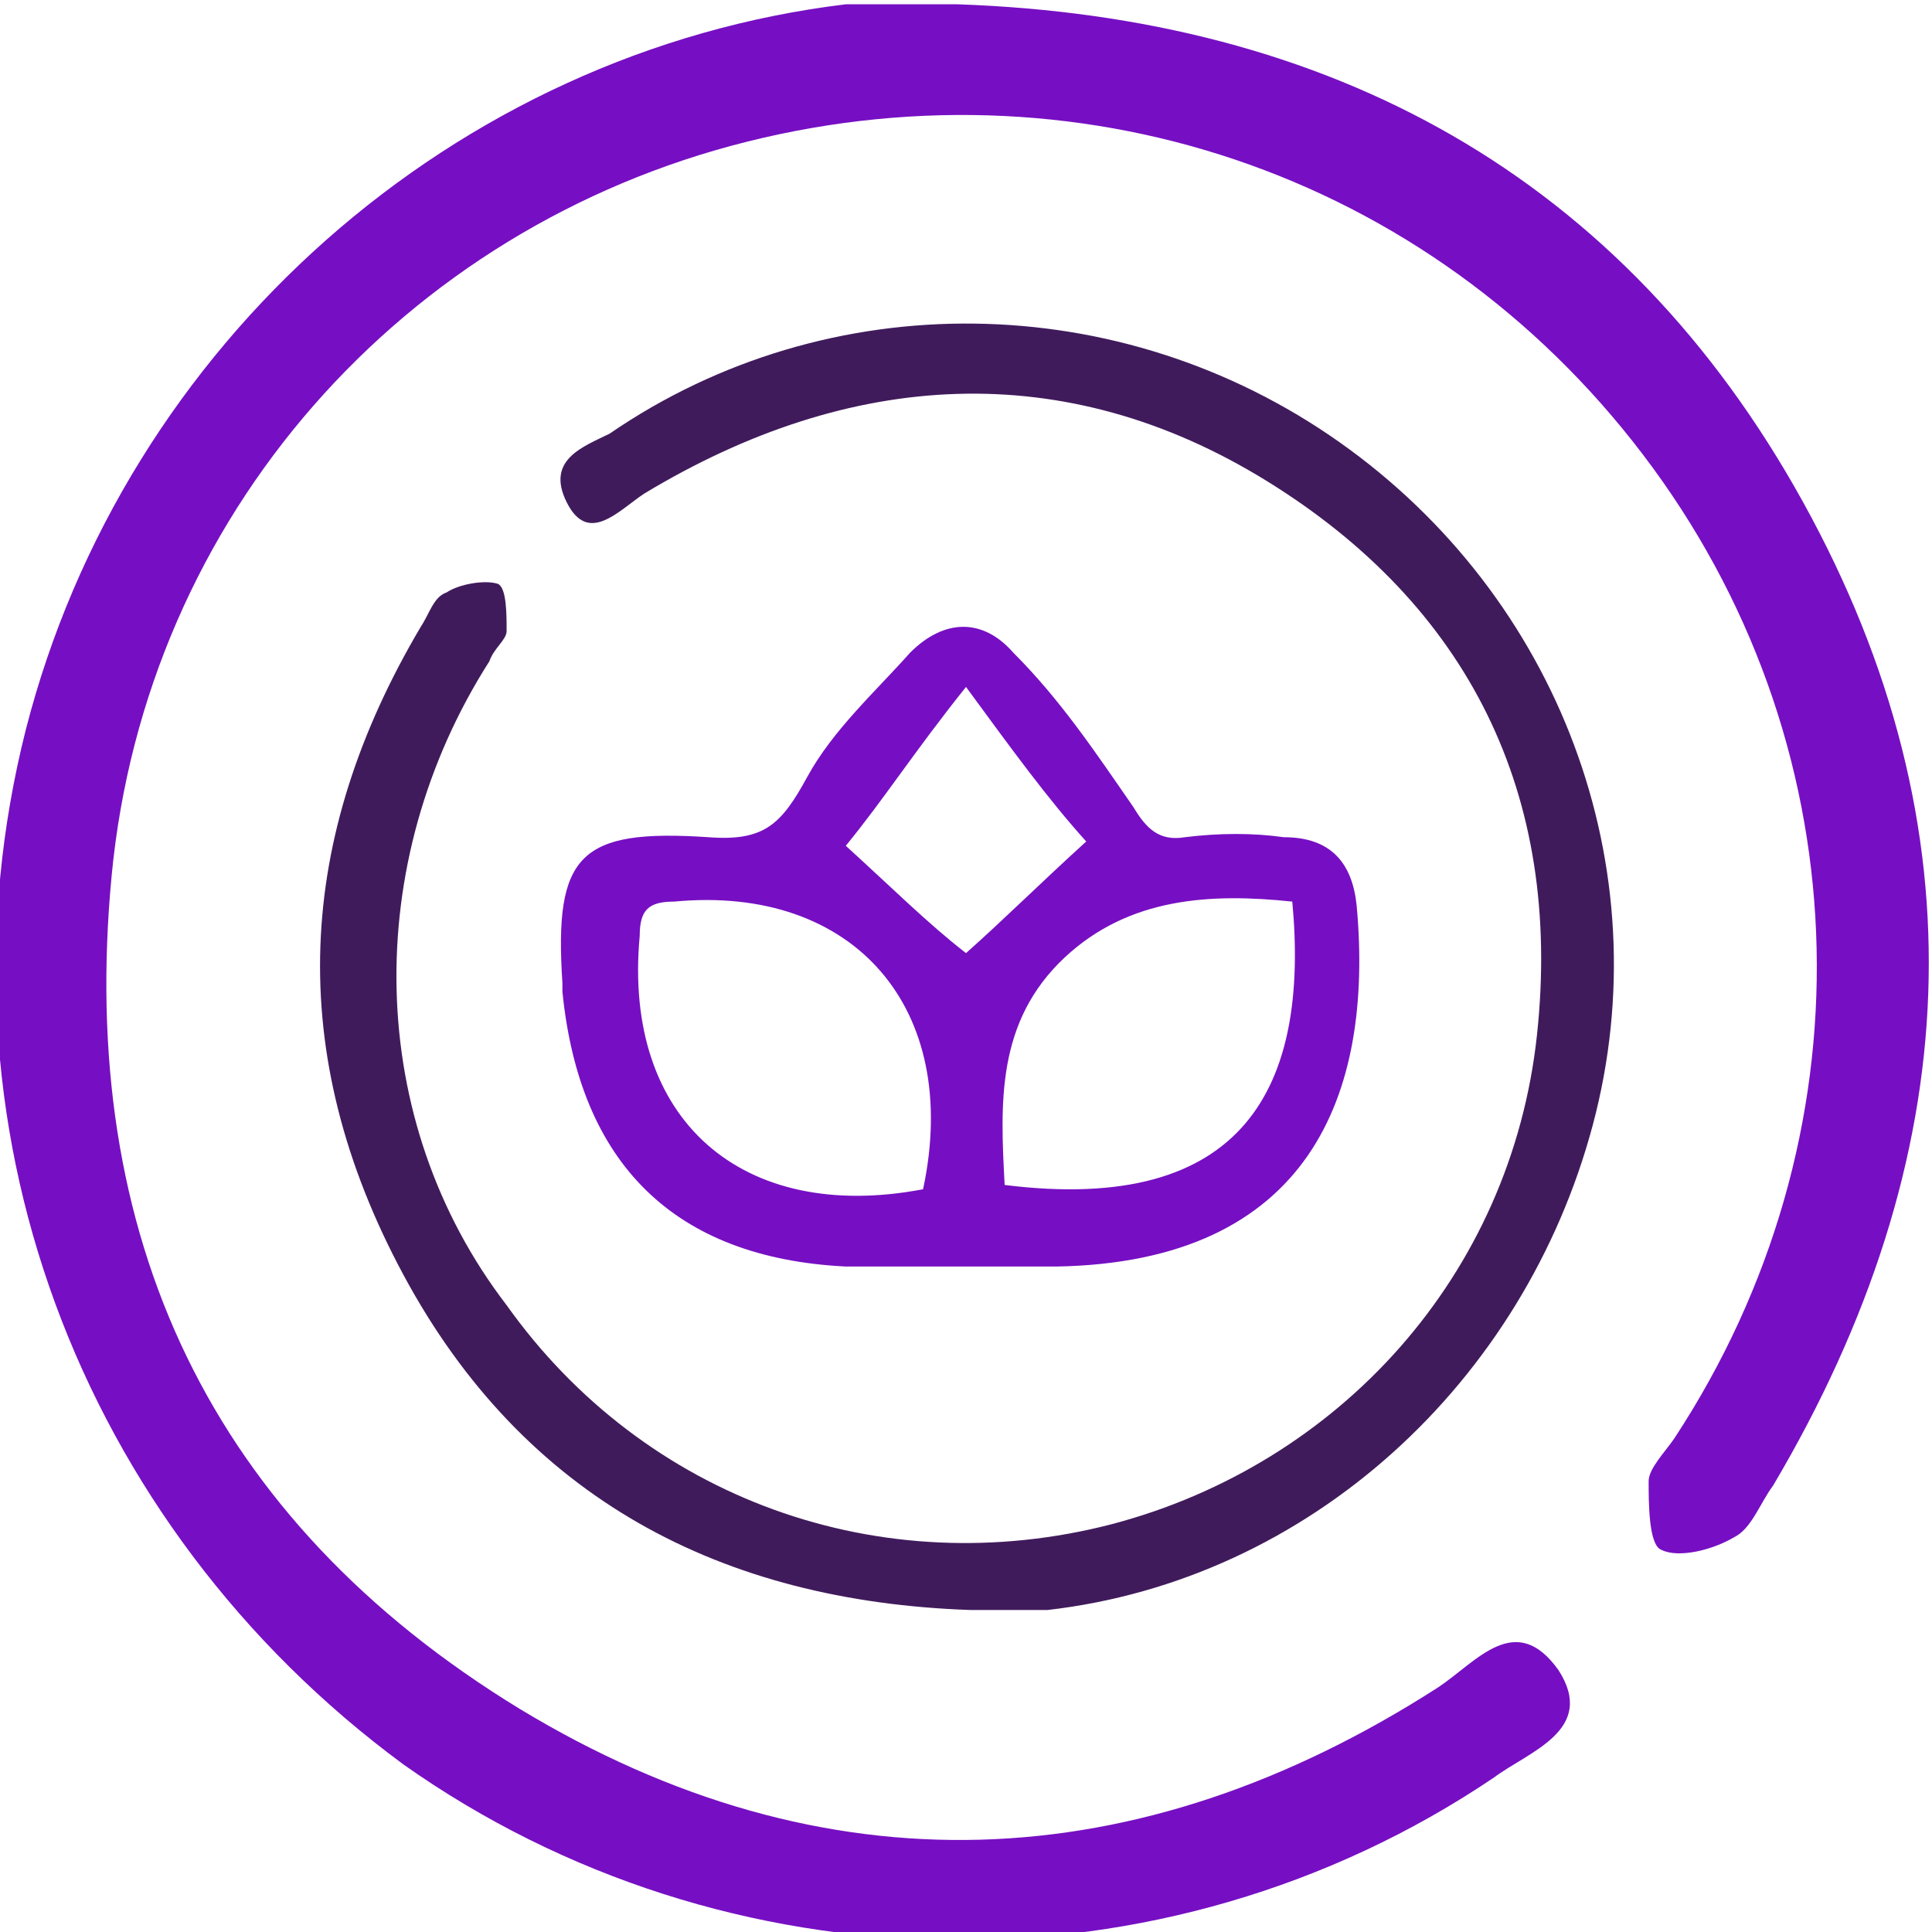
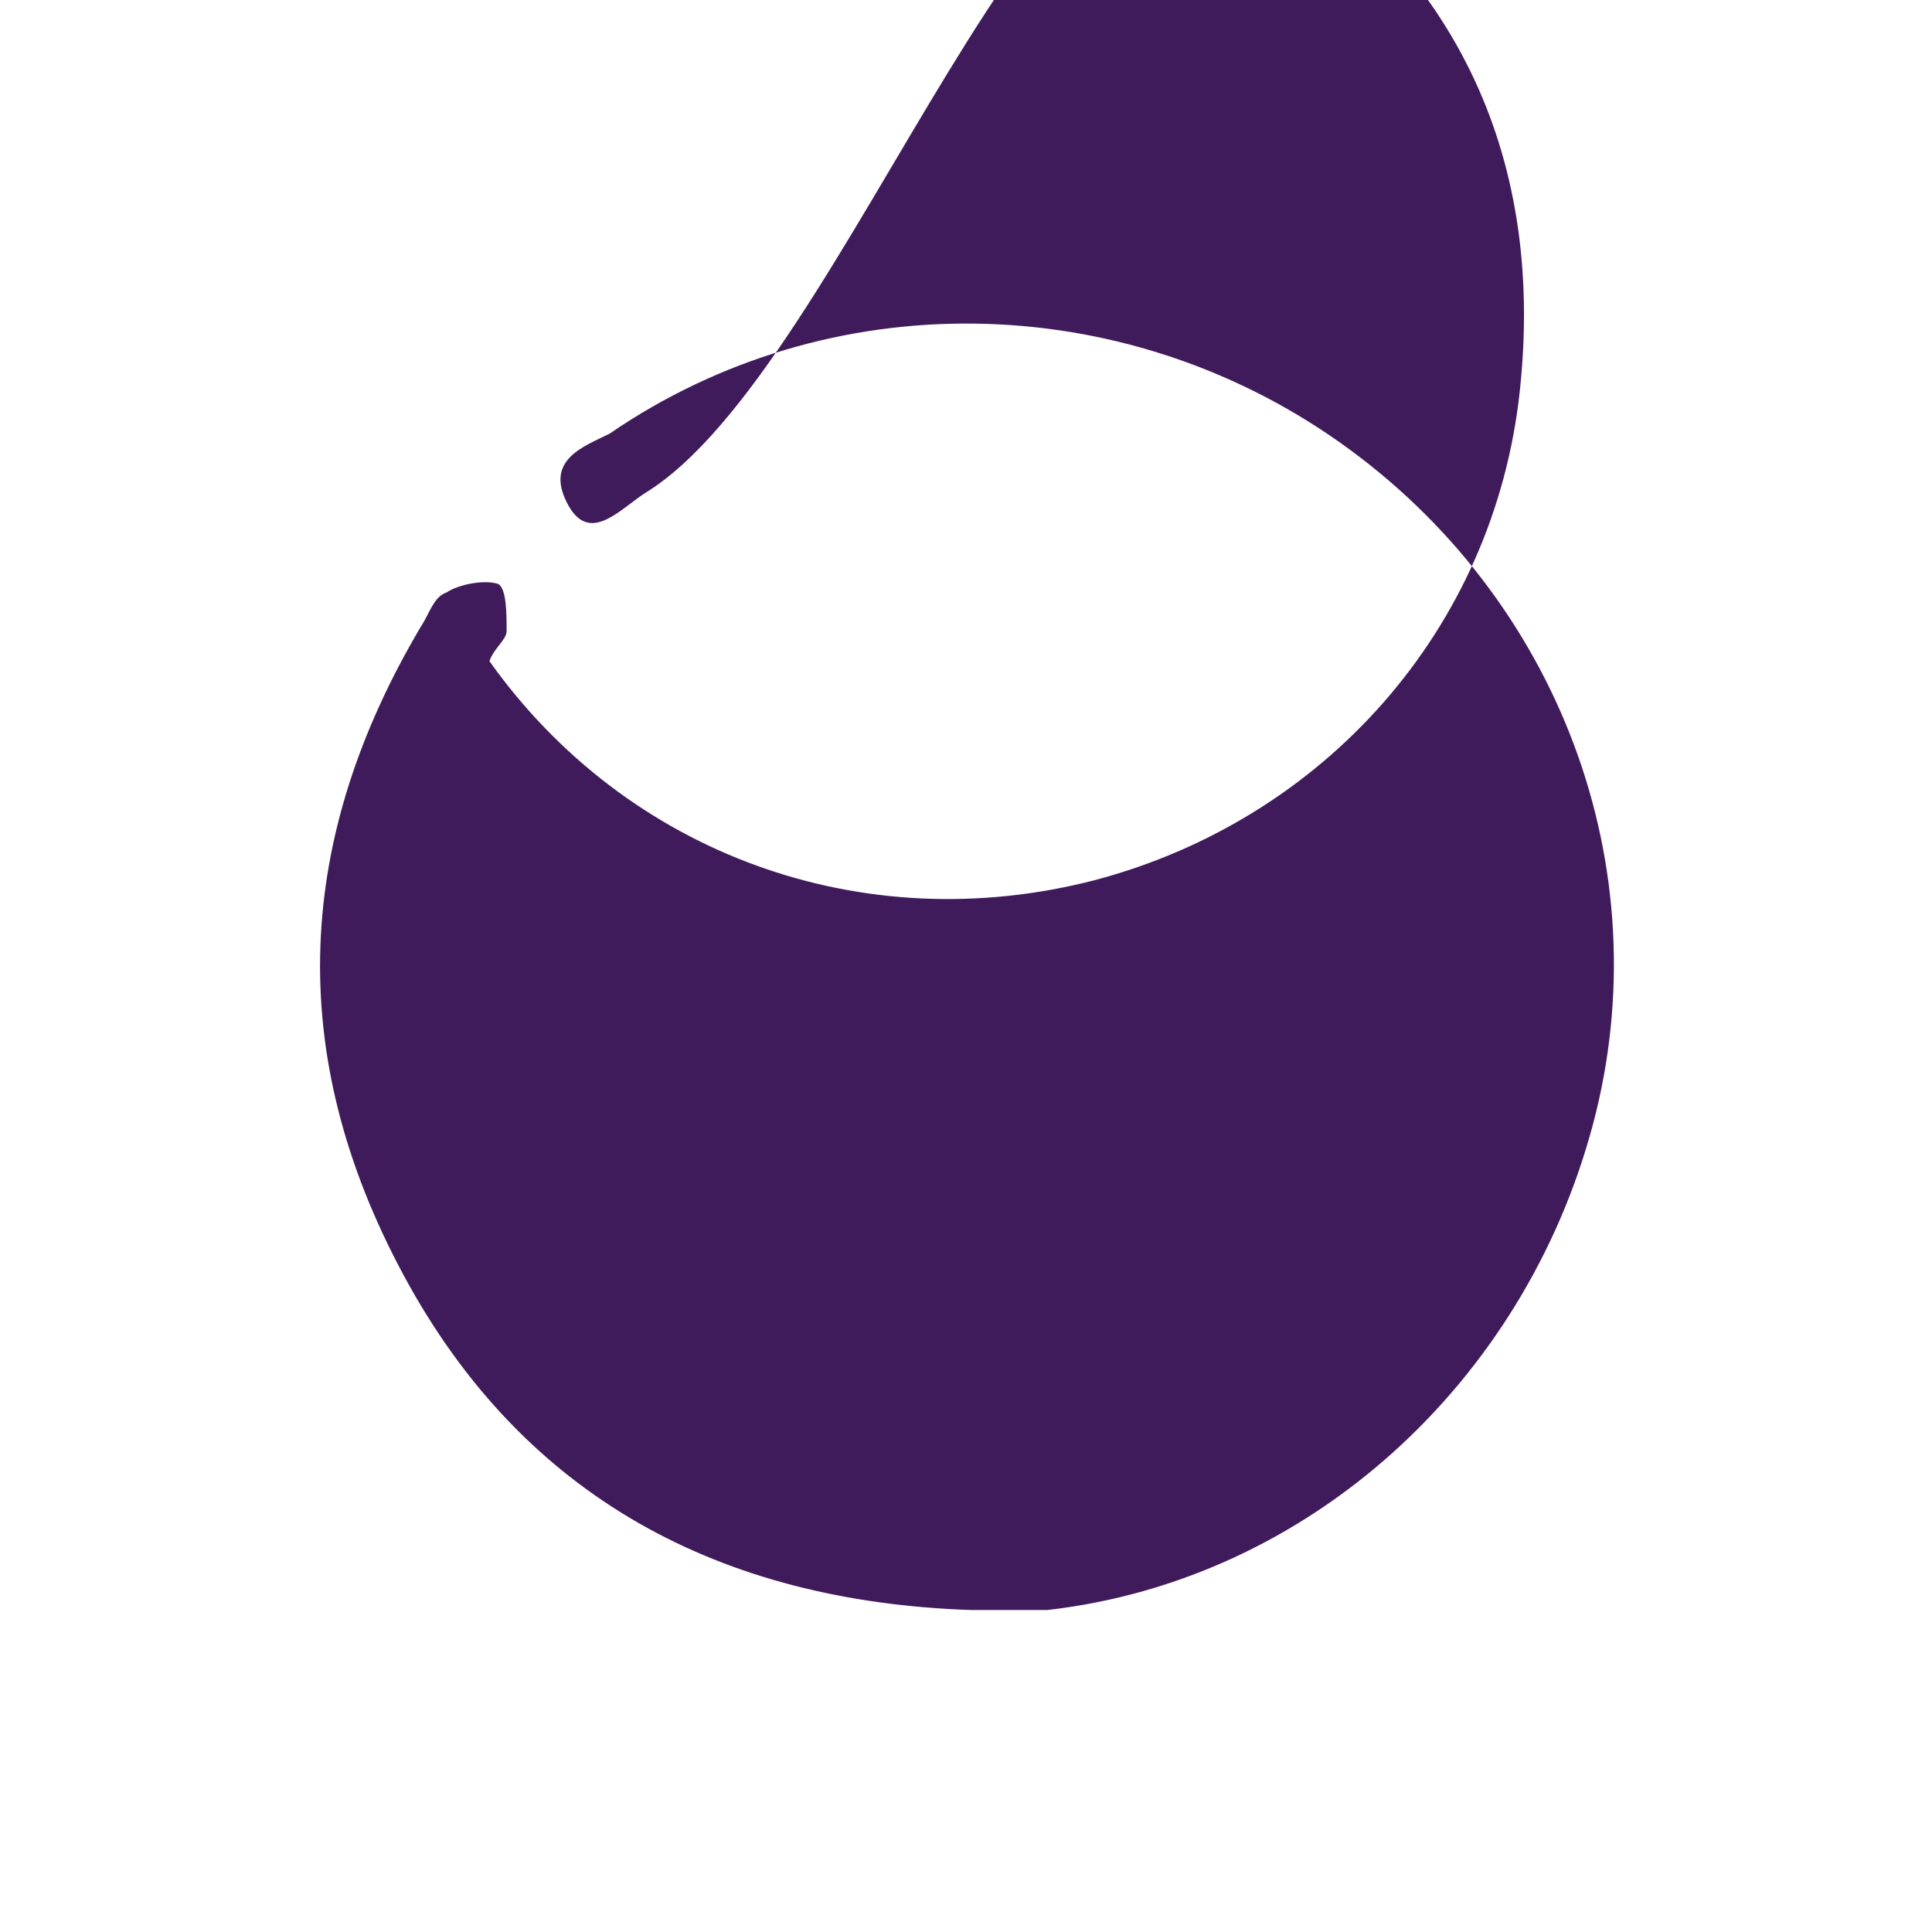
<svg xmlns="http://www.w3.org/2000/svg" version="1.1" id="Layer_1" x="0px" y="0px" viewBox="0 0 45 45" style="enable-background:new 0 0 45 45;" xml:space="preserve">
  <style type="text/css">
	.st0{fill:#401B5C;}
	.st1{fill:#760FC3;}
</style>
  <g>
-     <path class="st0" d="M22.6,37.5c-5.8-0.2-10.4-2.6-13.2-7.8S6.9,19.5,9.8,14.6c0.2-0.3,0.3-0.7,0.6-0.8c0.3-0.2,0.9-0.3,1.2-0.2   c0.2,0.1,0.2,0.7,0.2,1.1c0,0.2-0.3,0.4-0.4,0.7c-3,4.7-2.9,10.7,0.4,15c3.2,4.5,8.7,6.5,14.1,5.1c5.3-1.4,9.3-5.8,9.9-11.4   c0.6-5.6-1.6-10-6.3-12.9S19.8,8.6,15,11.5c-0.6,0.4-1.3,1.2-1.8,0.2s0.4-1.3,1-1.6c5.1-3.5,11.9-3.4,17,0.2   c5.1,3.6,7.5,9.9,5.9,15.9c-1.6,6-6.6,10.6-12.7,11.3C23.8,37.5,23.2,37.5,22.6,37.5z" />
-     <path class="st1" d="M22.5,29.5c-1,0-1.8,0-2.8,0c-4-0.2-6.2-2.4-6.6-6.4c0-0.1,0-0.2,0-0.2c-0.2-3,0.4-3.6,3.4-3.4   c1.3,0.1,1.7-0.3,2.3-1.4c0.6-1.1,1.6-2,2.4-2.9c0.8-0.8,1.7-0.8,2.4,0c1.1,1.1,1.9,2.3,2.8,3.6c0.3,0.5,0.6,0.8,1.2,0.7   c0.8-0.1,1.6-0.1,2.3,0c1.1,0,1.6,0.6,1.7,1.6c0.4,4.4-1.1,8.3-7,8.4C24,29.5,23.3,29.5,22.5,29.5L22.5,29.5z M21.5,27.7   c0.9-4.2-1.6-7.1-5.8-6.7c-0.6,0-0.8,0.2-0.8,0.8C14.5,26.1,17.3,28.5,21.5,27.7z M30.1,21c-1.9-0.2-3.8-0.1-5.3,1.3   c-1.6,1.5-1.5,3.4-1.4,5.3C29,28.3,30.5,25.3,30.1,21z M19.7,19.7c1.1,1,1.9,1.8,2.8,2.5c0.9-0.8,1.7-1.6,2.8-2.6   c-0.9-1-1.7-2.1-2.8-3.6C21.3,17.5,20.6,18.6,19.7,19.7z" />
-     <path class="st1" d="M22.3,0.1C31,0.4,37.8,4.1,42,11.7s3.8,15.3-0.7,22.9c-0.3,0.4-0.5,1-0.9,1.2c-0.5,0.3-1.3,0.5-1.7,0.3   c-0.3-0.1-0.3-1.1-0.3-1.6c0-0.3,0.4-0.7,0.6-1c4.6-7,4.4-15.9-0.5-22.6S25.4,1.3,17.4,3.3c-8,2-14,8.7-14.8,17.1s2.3,15,9.5,19.4   c7.1,4.3,14.4,4,21.4-0.5c0.9-0.6,1.8-1.8,2.8-0.4c0.9,1.4-0.7,1.9-1.5,2.5c-7.7,5.2-17.9,5-25.4-0.3c-7.6-5.6-11.1-15-8.8-24.1   c2.3-9,10-15.8,19.1-16.9C20.6,0.1,21.4,0.1,22.3,0.1z" />
+     <path class="st0" d="M22.6,37.5c-5.8-0.2-10.4-2.6-13.2-7.8S6.9,19.5,9.8,14.6c0.2-0.3,0.3-0.7,0.6-0.8c0.3-0.2,0.9-0.3,1.2-0.2   c0.2,0.1,0.2,0.7,0.2,1.1c0,0.2-0.3,0.4-0.4,0.7c3.2,4.5,8.7,6.5,14.1,5.1c5.3-1.4,9.3-5.8,9.9-11.4   c0.6-5.6-1.6-10-6.3-12.9S19.8,8.6,15,11.5c-0.6,0.4-1.3,1.2-1.8,0.2s0.4-1.3,1-1.6c5.1-3.5,11.9-3.4,17,0.2   c5.1,3.6,7.5,9.9,5.9,15.9c-1.6,6-6.6,10.6-12.7,11.3C23.8,37.5,23.2,37.5,22.6,37.5z" />
  </g>
</svg>